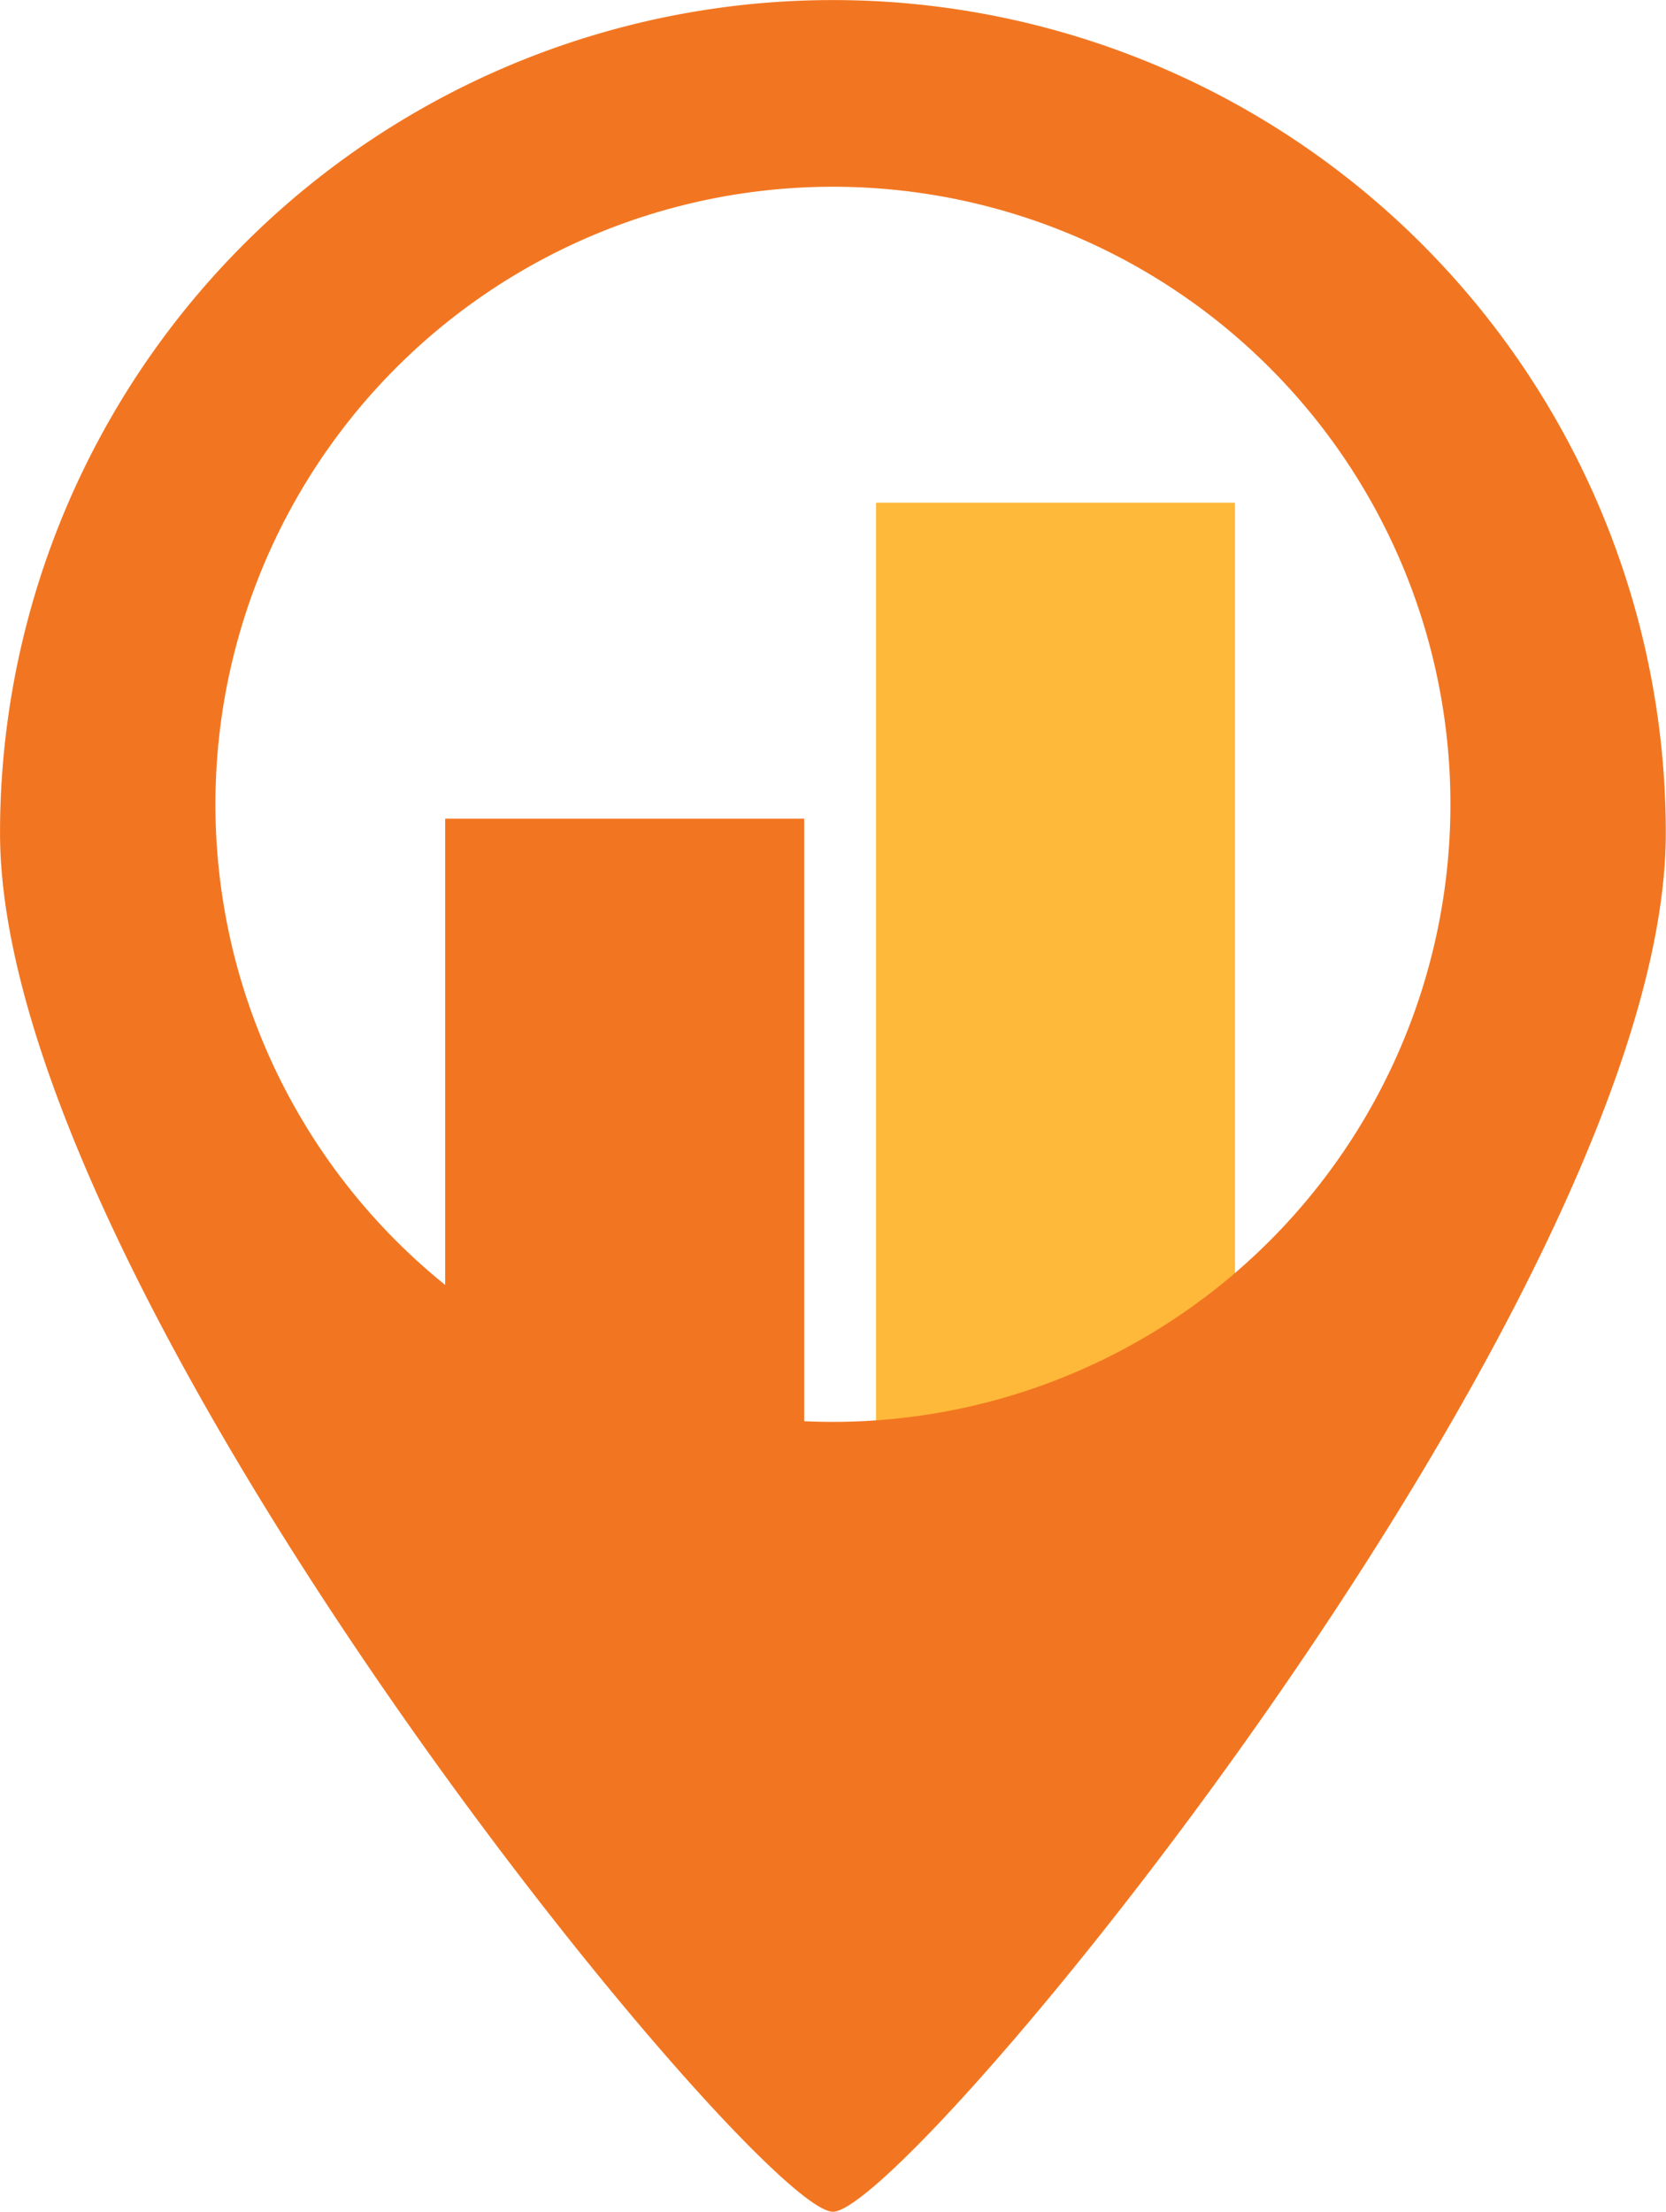
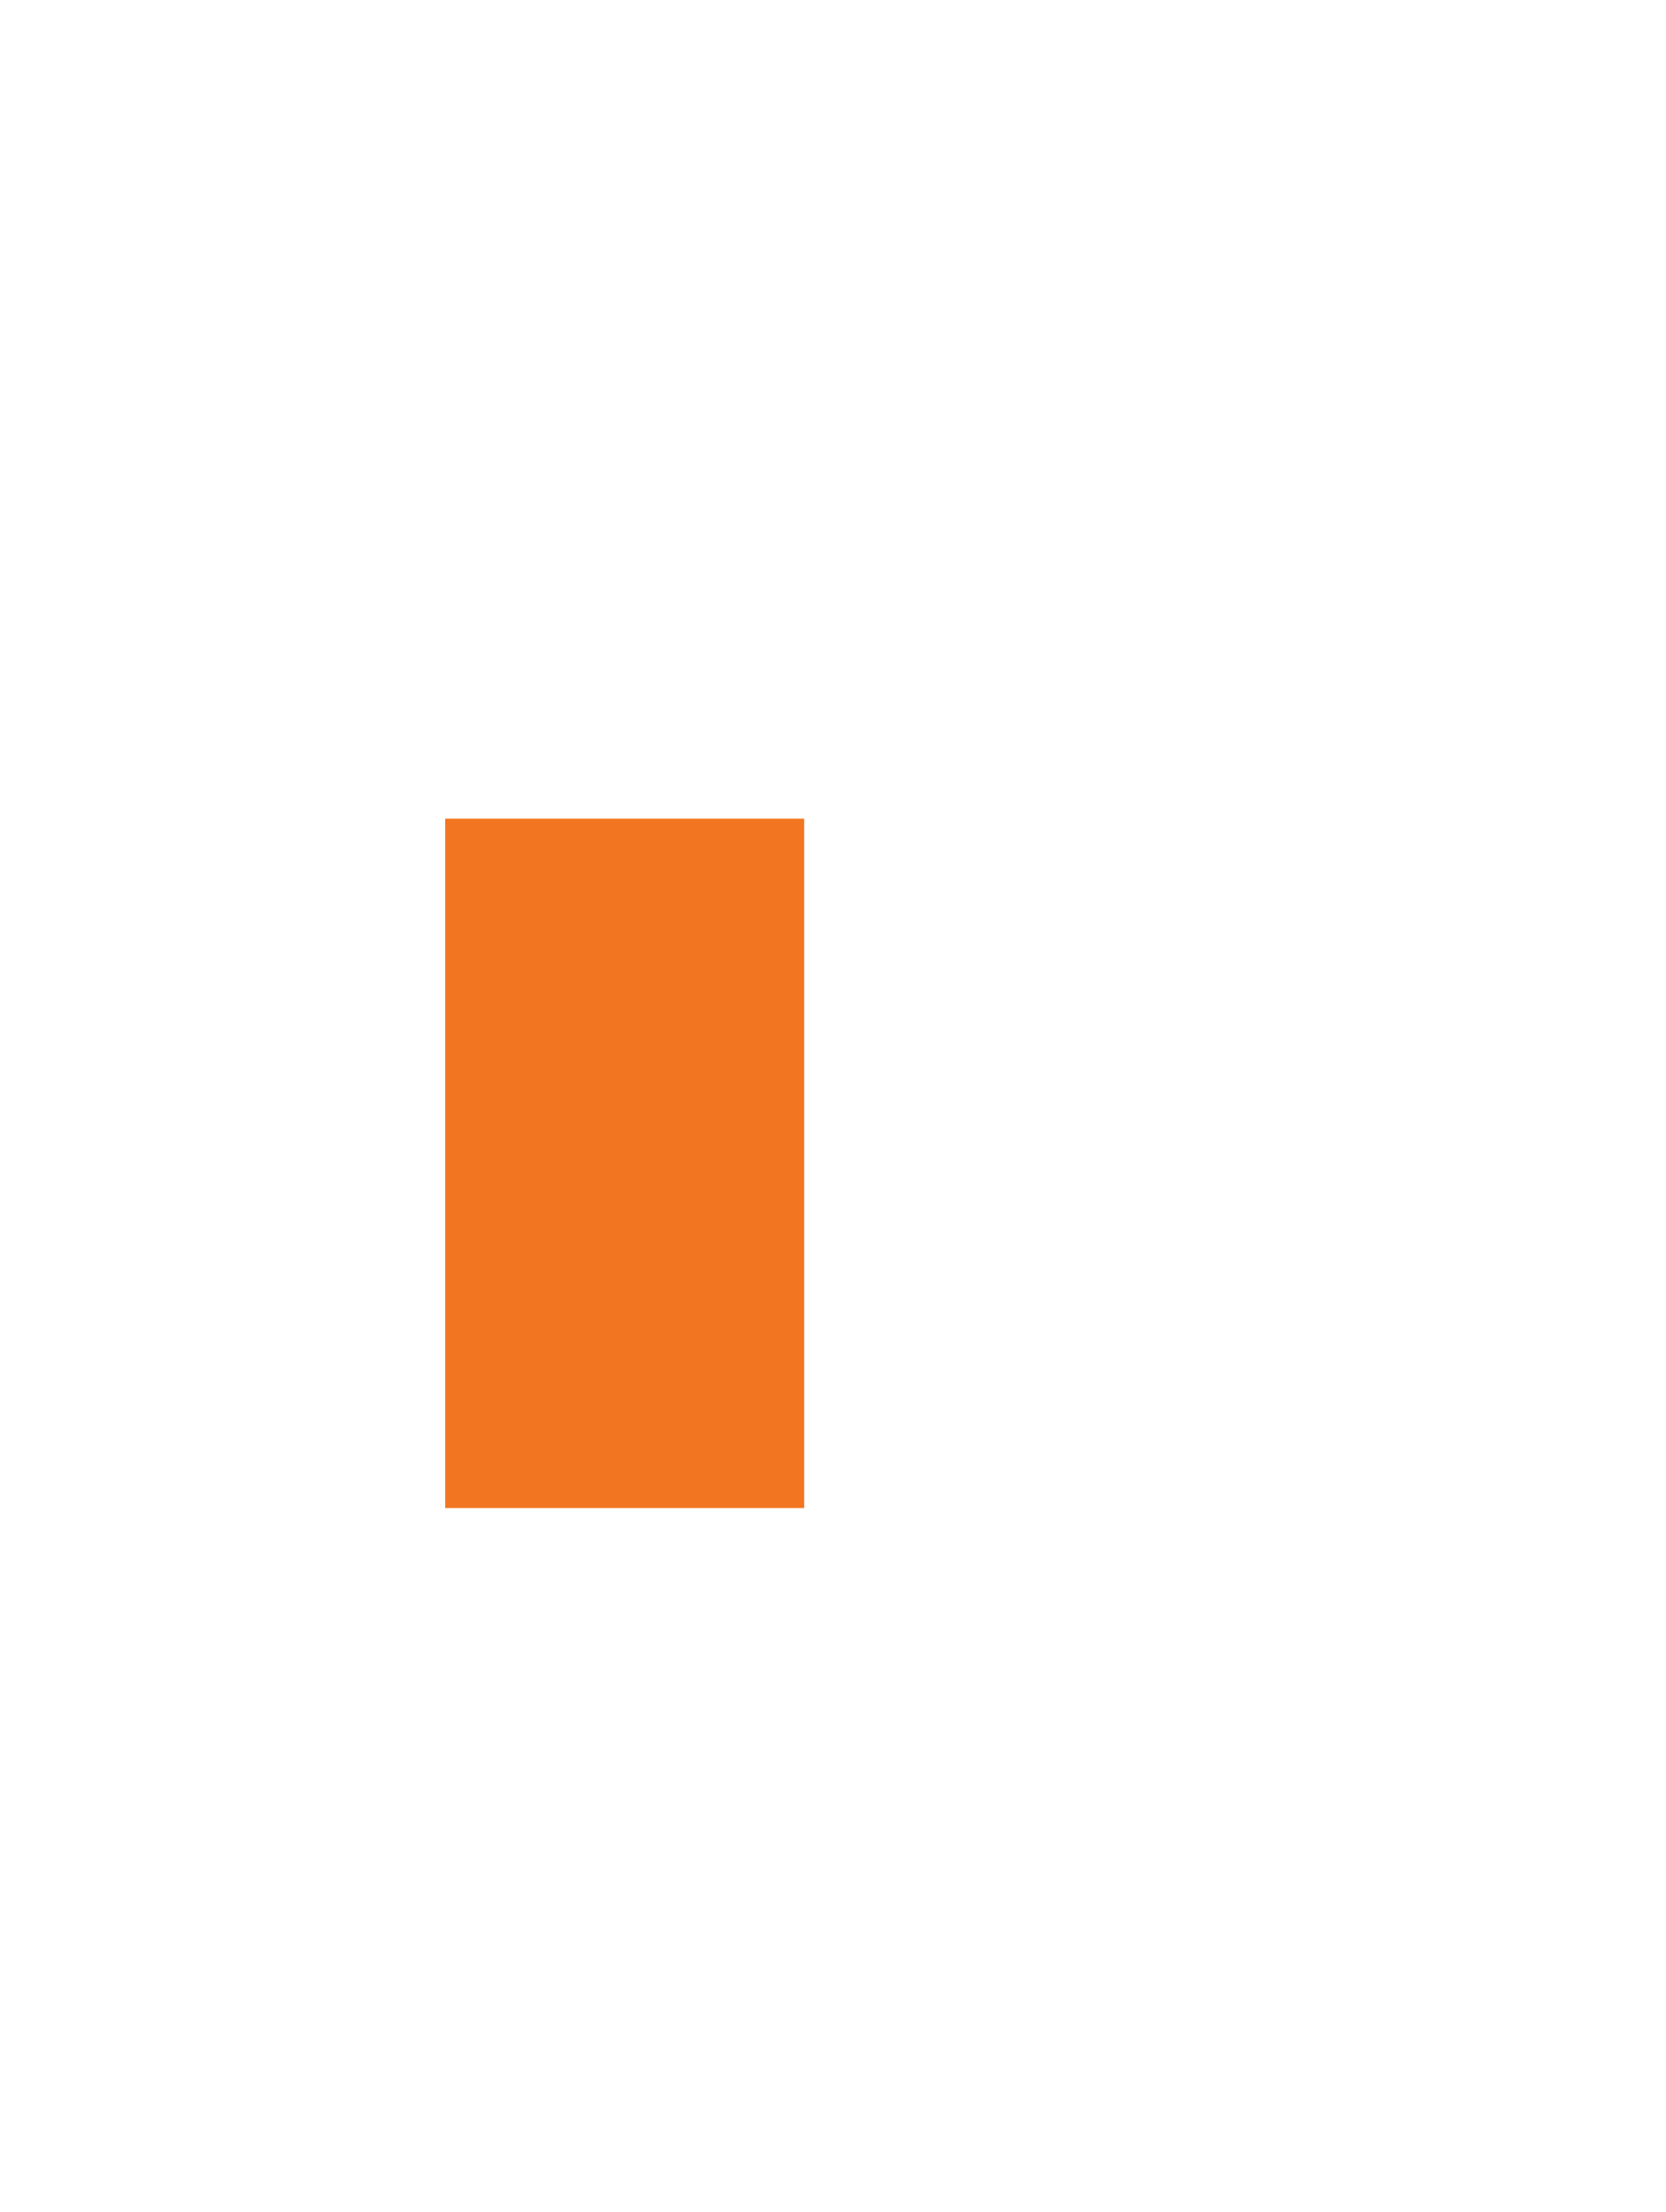
<svg xmlns="http://www.w3.org/2000/svg" id="jichigraph_favicon.svg" width="106.125" height="140.875" viewBox="0 0 106.125 140.875">
  <defs>
    <style>
      .cls-1 {
        fill: #f27621;
      }

      .cls-1, .cls-2, .cls-3 {
        fill-rule: evenodd;
      }

      .cls-2 {
        fill: #feb83a;
      }

      .cls-3 {
        fill: #f27621;
      }
    </style>
  </defs>
  <g id="pin_icon">
    <g id="graph">
-       <path id="rect_o" class="cls-1" d="M527.984,796.269h22.869v43.908H527.984V796.269Z" transform="translate(-499.625 -744.125)" />
-       <path id="rect_y" class="cls-2" d="M555.426,776.145h22.869v64.032H555.426V776.145Z" transform="translate(-499.625 -744.125)" />
+       <path id="rect_o" class="cls-1" d="M527.984,796.269h22.869v43.908H527.984V796.269" transform="translate(-499.625 -744.125)" />
    </g>
-     <path id="pin" class="cls-3" d="M552.682,744.129a53.055,53.055,0,0,1,53.056,53.055c0,29.3-48.182,87.816-53.056,87.816s-53.055-58.514-53.055-87.816A53.054,53.054,0,0,1,552.682,744.129Zm0,11.891a39.335,39.335,0,1,1-39.334,39.335A39.334,39.334,0,0,1,552.682,756.02Z" transform="translate(-499.625 -744.125)" />
  </g>
</svg>